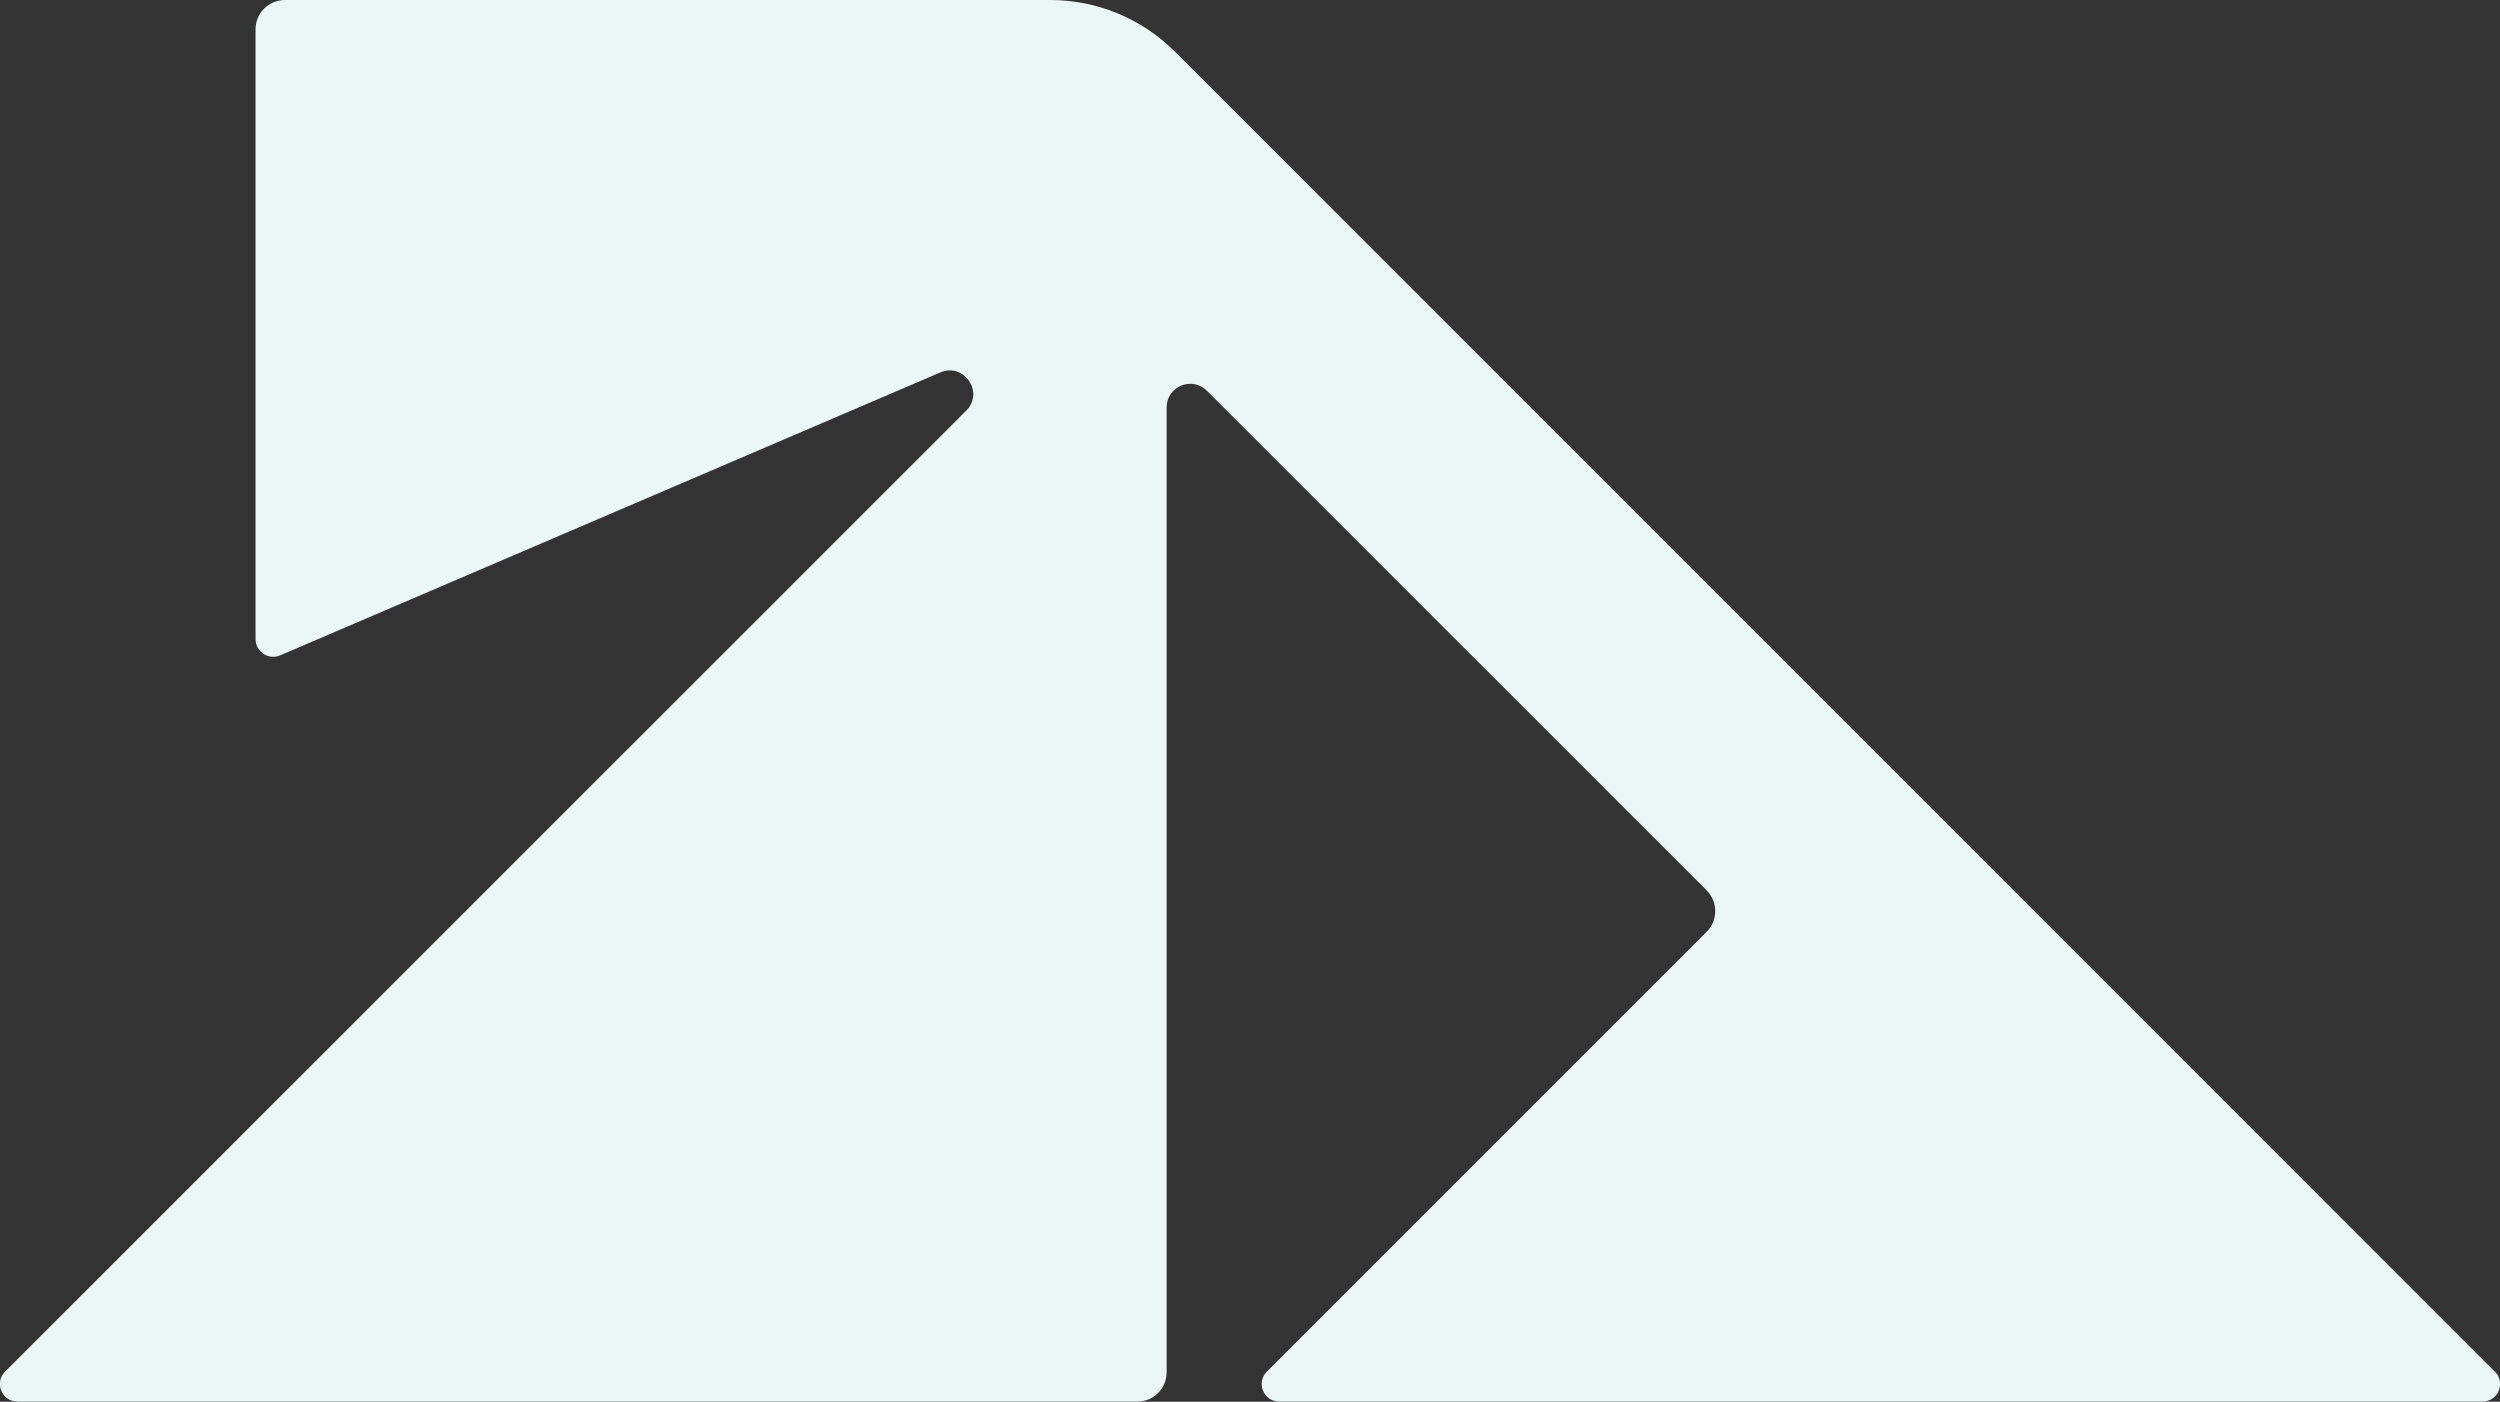
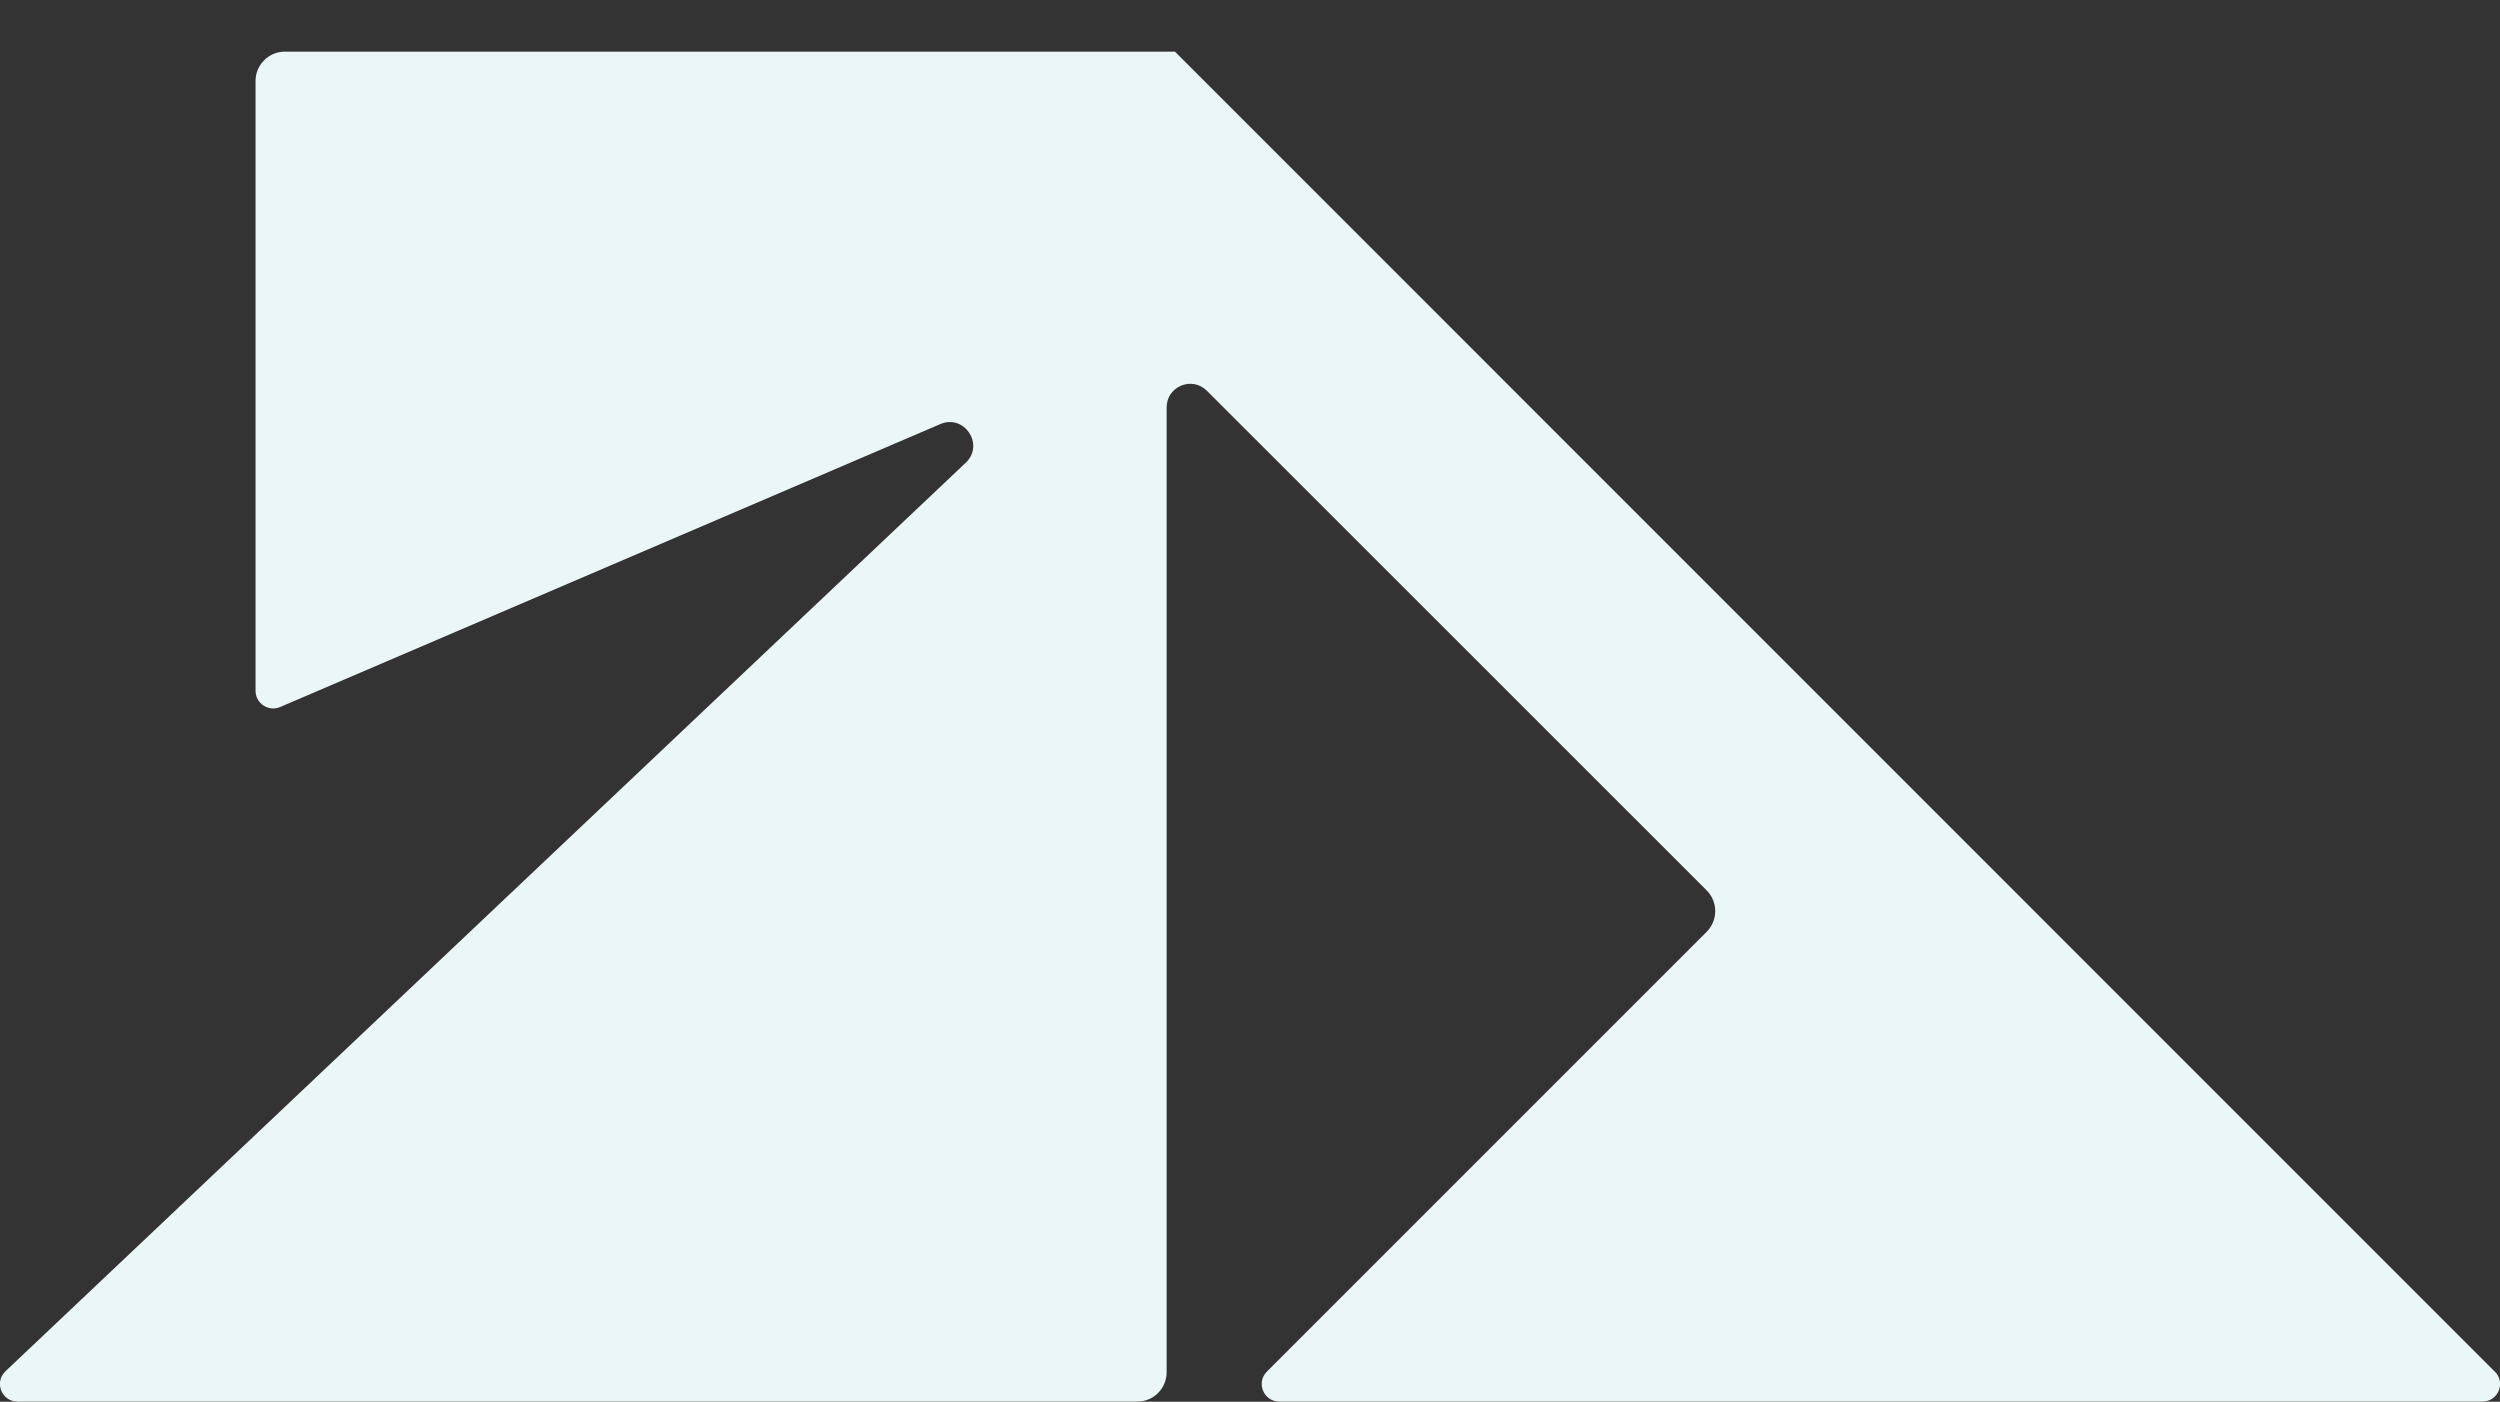
<svg xmlns="http://www.w3.org/2000/svg" id="Ebene_1" data-name="Ebene 1" viewBox="0 0 150.56 84.42">
  <rect x="0" y="0" width="150.56" height="84.42" fill="#333333" stroke="none" />
  <defs>
    <style>      .cls-1 {        fill: #ebf6f6;      }    </style>
  </defs>
-   <path class="cls-1" d="M150.25,82.61L70.76,3.11c-1.99-1.99-4.69-3.11-7.51-3.11H17.16c-.98,0-1.77.79-1.77,1.77v36.72c0,.76.78,1.28,1.48.98l39.76-17.04c1.43-.61,2.66,1.2,1.56,2.3L.31,82.6c-.67.67-.2,1.81.75,1.81h67.43c.98,0,1.77-.79,1.77-1.77V24.53c0-1.26,1.53-1.89,2.42-1l30.1,30.09c.69.69.69,1.81,0,2.5l-26.48,26.48c-.67.67-.2,1.81.75,1.81h72.45c.95,0,1.42-1.14.75-1.81Z" />
+   <path class="cls-1" d="M150.25,82.61L70.76,3.11H17.16c-.98,0-1.77.79-1.77,1.77v36.72c0,.76.78,1.28,1.48.98l39.76-17.04c1.43-.61,2.66,1.2,1.56,2.3L.31,82.6c-.67.67-.2,1.81.75,1.81h67.43c.98,0,1.77-.79,1.77-1.77V24.53c0-1.26,1.53-1.89,2.42-1l30.1,30.09c.69.69.69,1.81,0,2.5l-26.48,26.48c-.67.67-.2,1.81.75,1.81h72.45c.95,0,1.42-1.14.75-1.81Z" />
</svg>